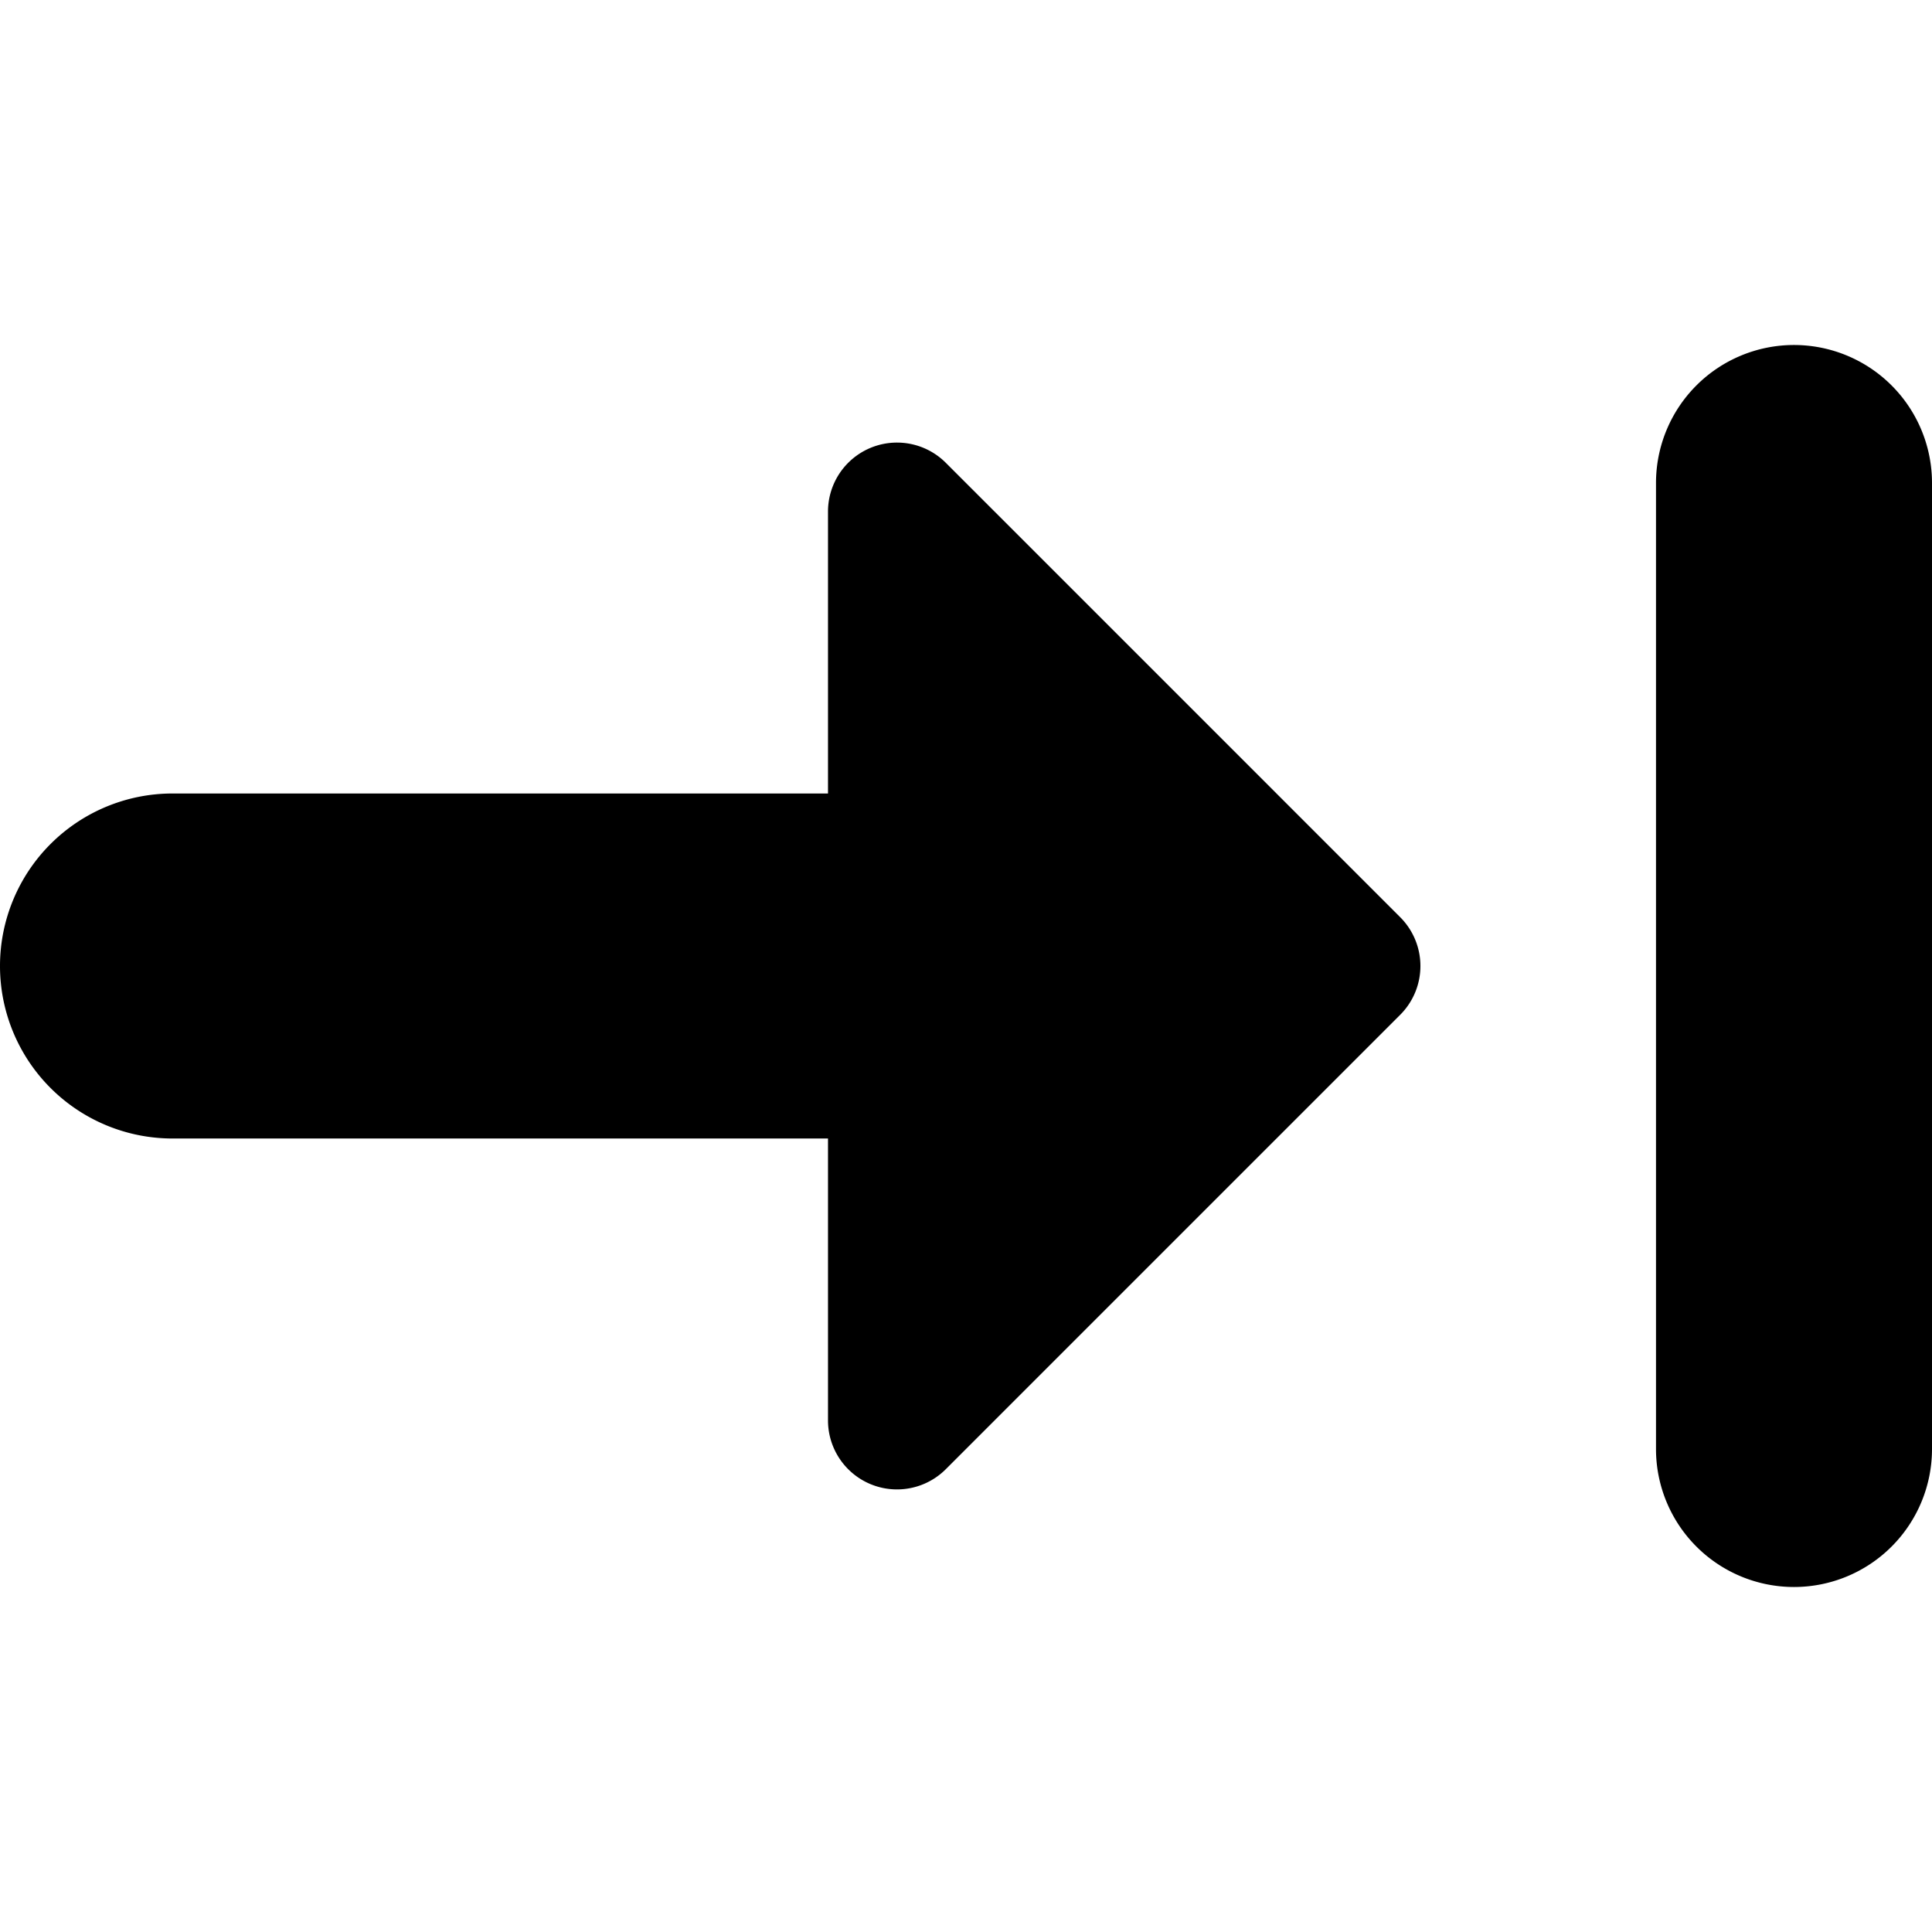
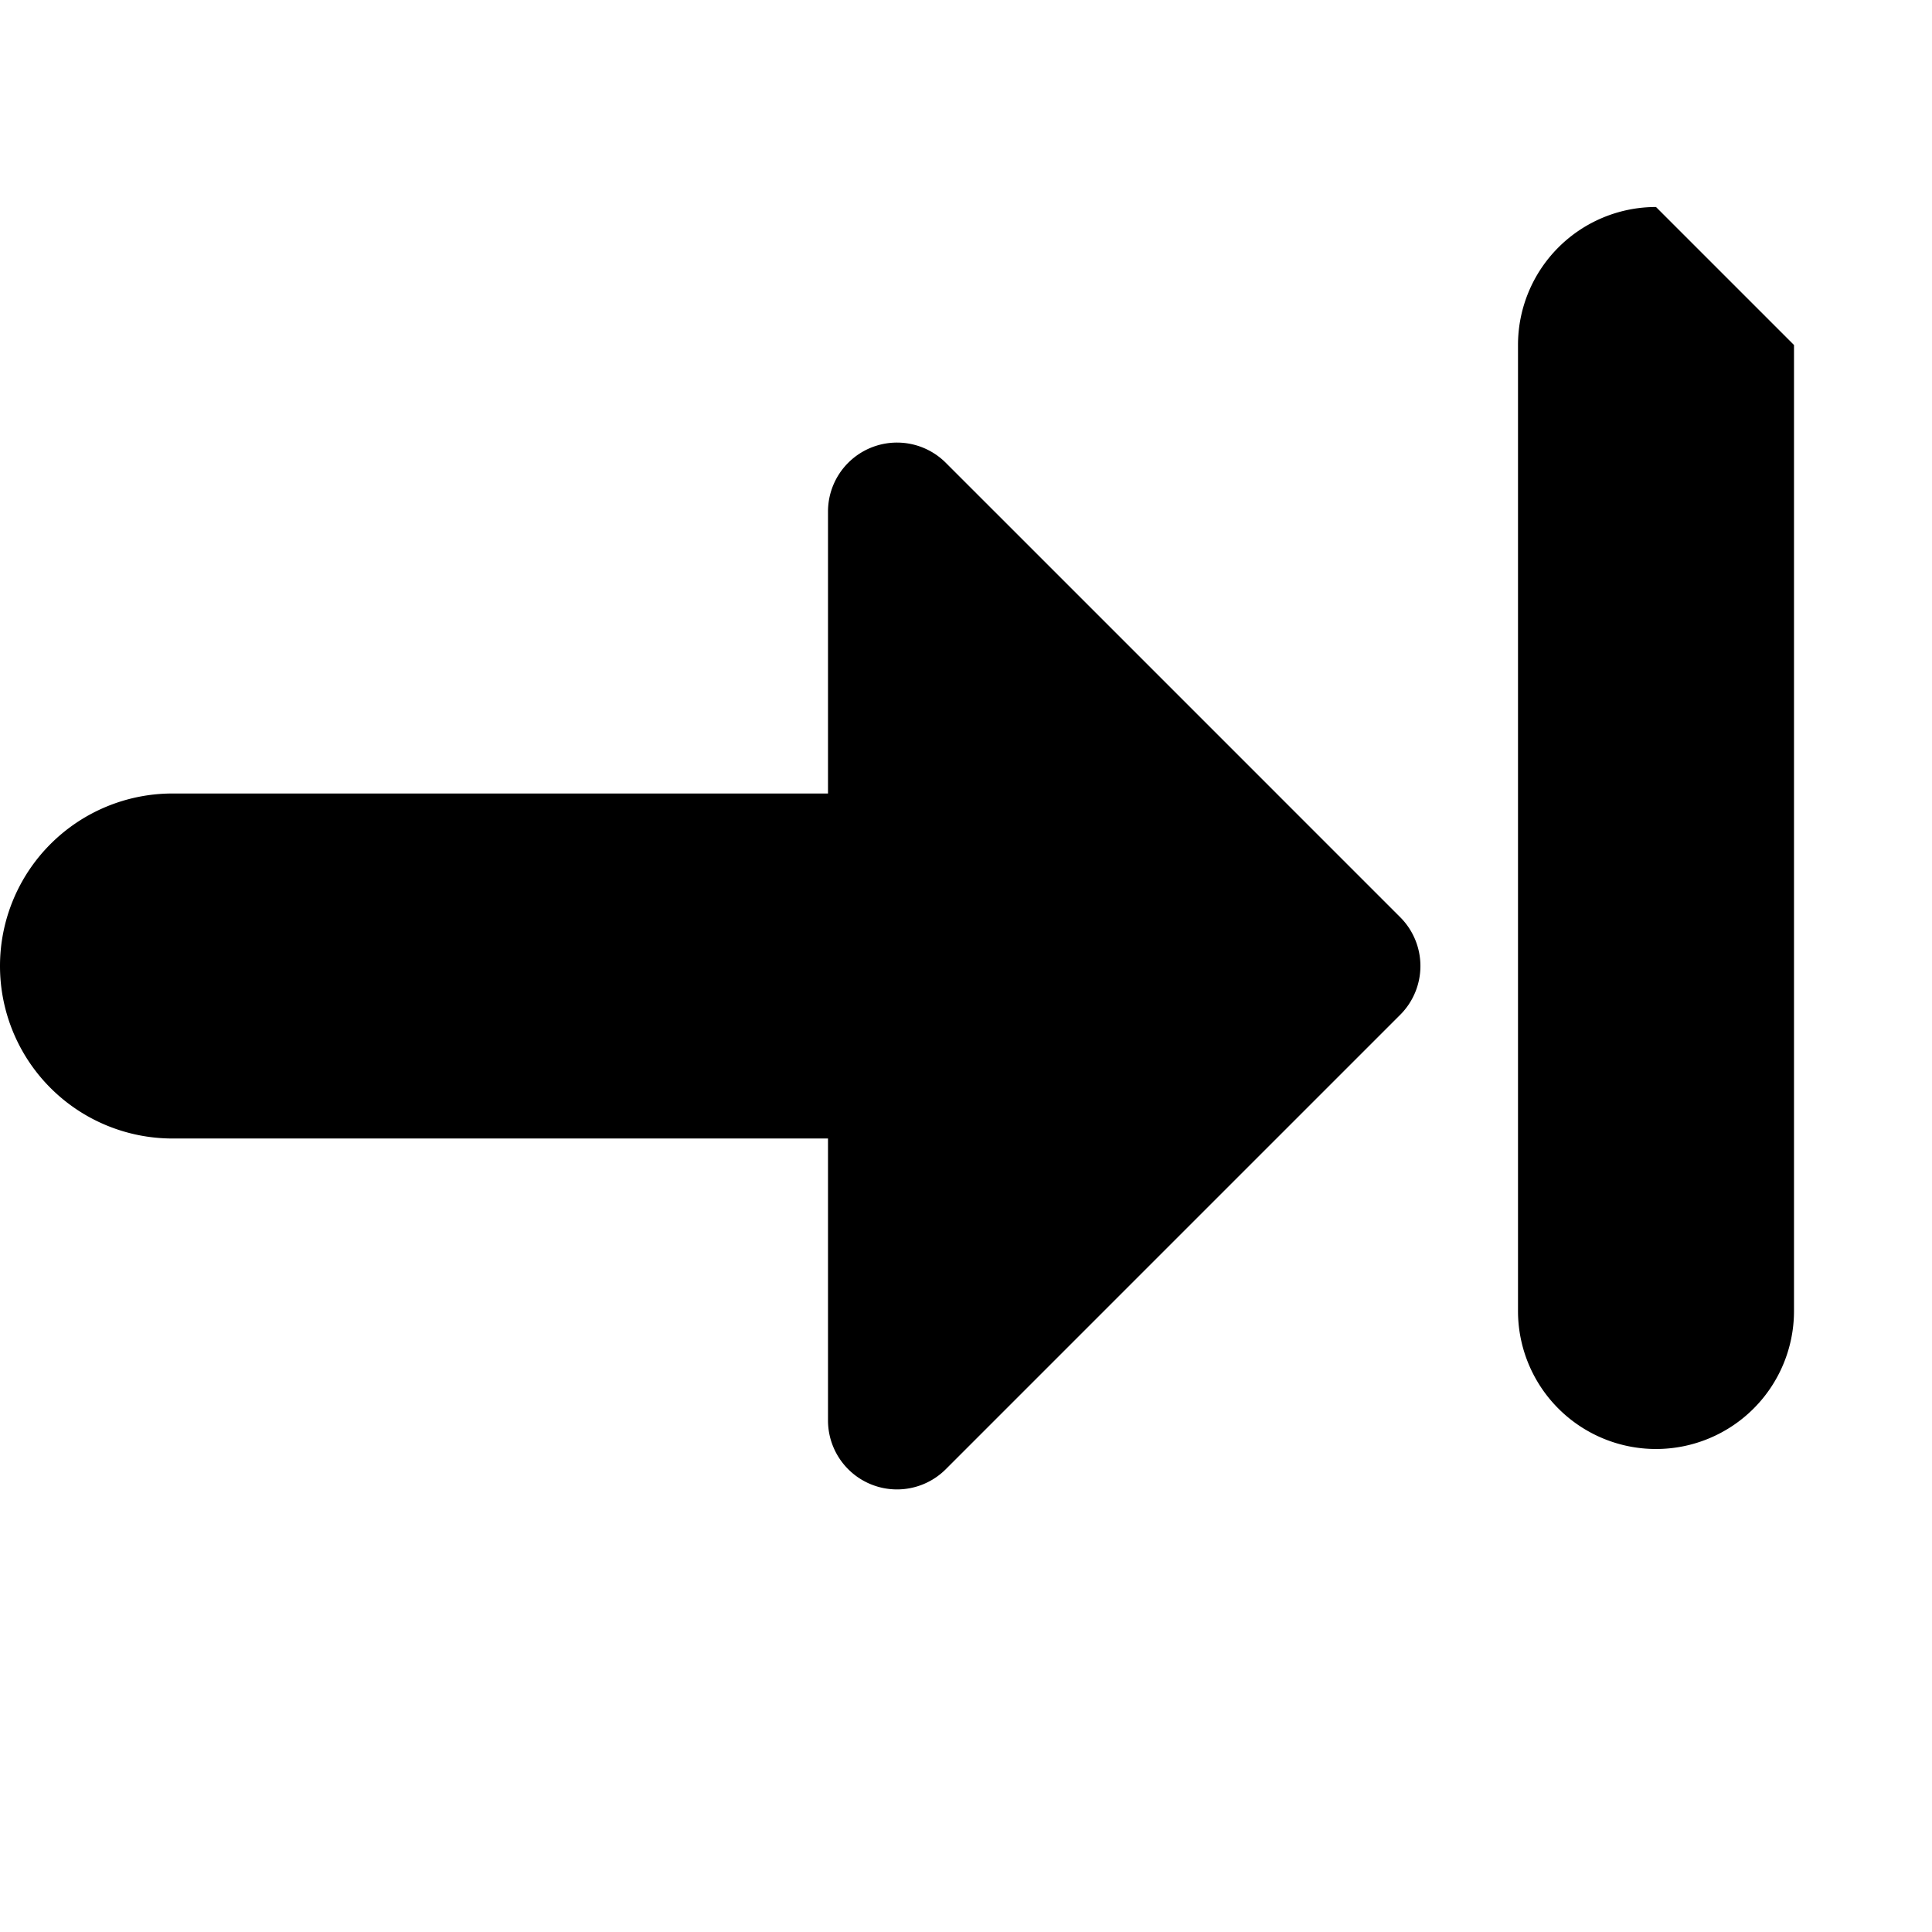
<svg xmlns="http://www.w3.org/2000/svg" width="800" height="800" viewBox="0 0 14 14">
-   <path fill="currentColor" fill-rule="evenodd" d="M13 2.5a1 1 0 0 1 1 1v7a1 1 0 1 1-2 0v-7a1 1 0 0 1 1-1M6 8.25H1.25a1.25 1.25 0 1 1 0-2.5H6V3.707a.5.5 0 0 1 .854-.353l3.292 3.292a.5.5 0 0 1 0 .708l-3.292 3.292A.5.5 0 0 1 6 10.293z" clip-rule="evenodd" />
+   <path fill="currentColor" fill-rule="evenodd" d="M13 2.5v7a1 1 0 1 1-2 0v-7a1 1 0 0 1 1-1M6 8.25H1.25a1.25 1.25 0 1 1 0-2.5H6V3.707a.5.5 0 0 1 .854-.353l3.292 3.292a.5.5 0 0 1 0 .708l-3.292 3.292A.5.5 0 0 1 6 10.293z" clip-rule="evenodd" />
</svg>